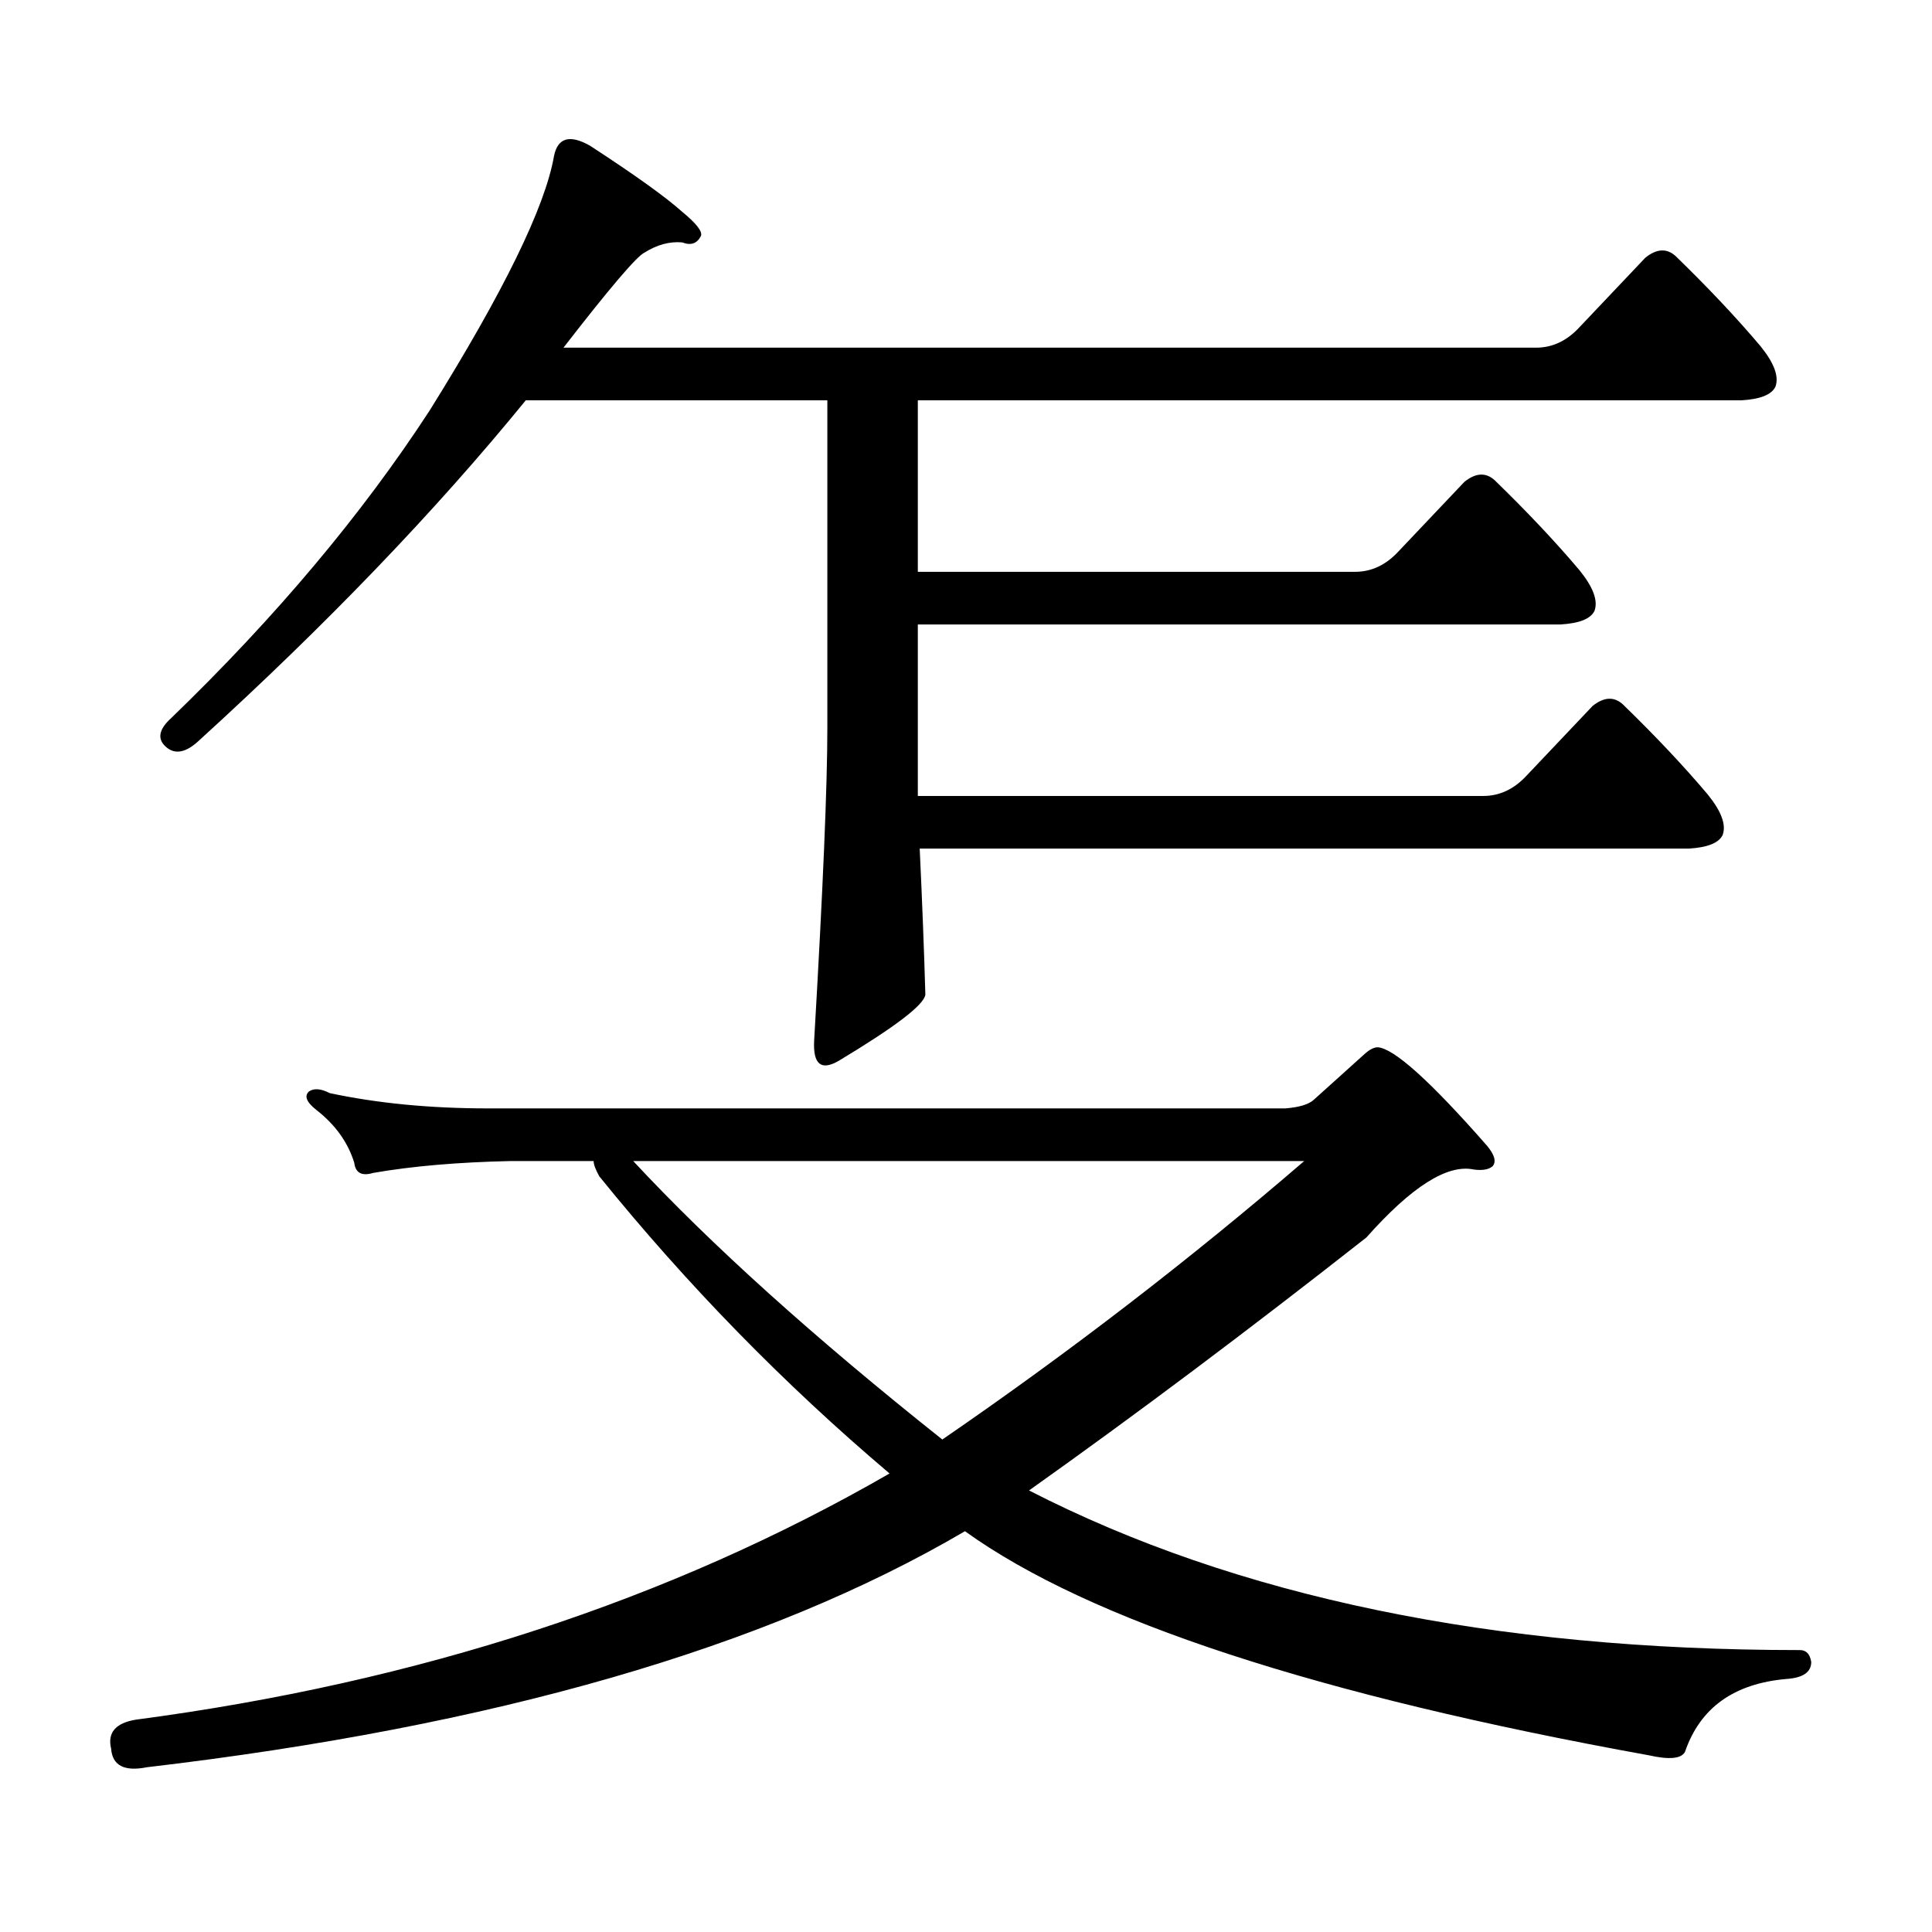
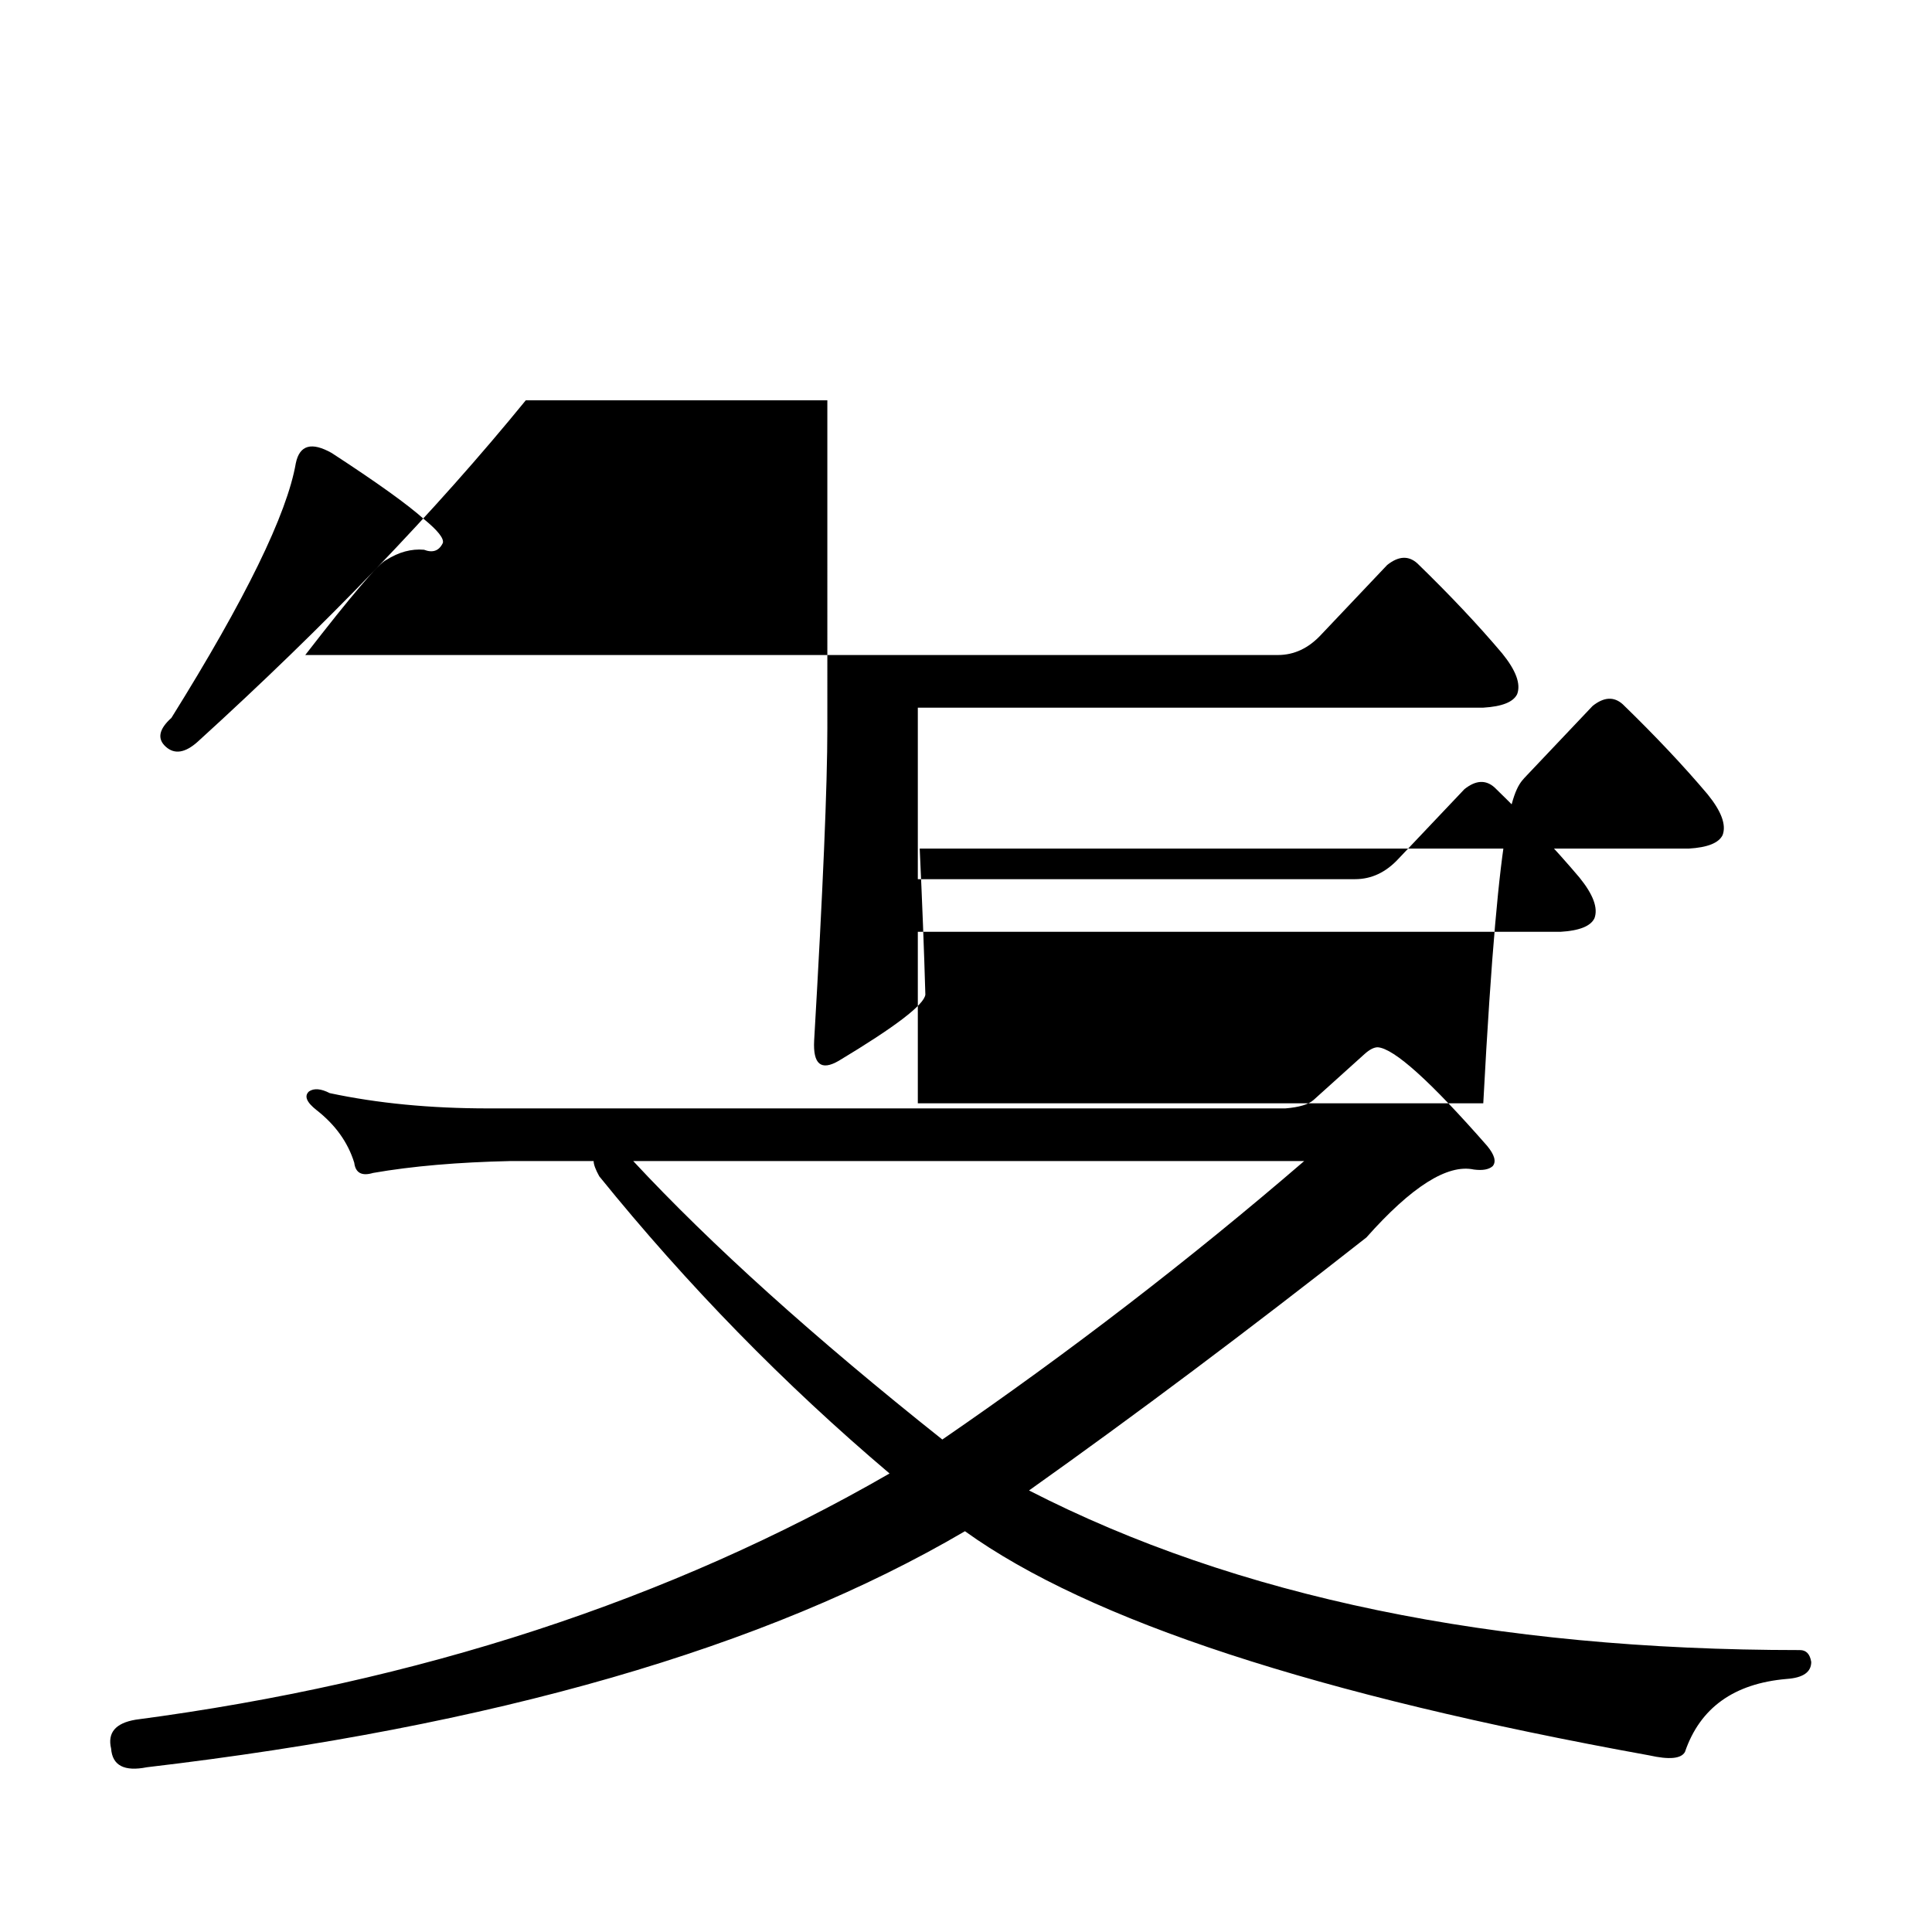
<svg xmlns="http://www.w3.org/2000/svg" version="1.1" id="图层_1" x="0px" y="0px" width="1000px" height="1000px" viewBox="0 0 1000 1000" enable-background="new 0 0 1000 1000" xml:space="preserve">
-   <path d="M665.301,573.707c7.149-0.577,12.027-2.047,14.634-4.395l26.341-23.73c2.592-2.335,4.878-3.516,6.829-3.516  c8.445,0.59,27.316,17.578,56.584,50.977c3.902,4.696,4.878,8.212,2.927,10.547c-1.951,1.758-5.213,2.348-9.756,1.758  c-13.658-2.926-32.194,8.789-55.608,35.156c-61.142,48.051-119.356,91.708-174.63,130.957  c107.314,55.068,240.314,82.617,399.015,82.617c3.247,0,5.198,2.046,5.854,6.152c0,5.273-4.237,8.198-12.683,8.789  c-27.316,2.334-44.877,14.941-52.682,37.793c-1.951,3.516-8.14,4.092-18.536,1.758c-171.703-31.064-289.749-69.736-354.138-116.016  C396.68,852.896,255.555,893.629,76.047,914.723c-11.707,2.334-17.896-0.879-18.536-9.668c-1.951-8.213,2.271-13.184,12.683-14.941  c146.338-19.336,276.411-61.826,390.234-127.441c-54.633-46.28-104.723-97.559-150.24-153.809c-1.951-3.516-2.927-6.152-2.927-7.91  h-42.926c-27.316,0.59-51.065,2.637-71.218,6.152c-5.854,1.758-9.115,0-9.756-5.273c-3.262-10.547-9.756-19.625-19.512-27.246  c-5.213-4.093-6.509-7.32-3.902-9.668c2.592-1.758,6.174-1.456,10.731,0.879c24.71,5.273,52.026,7.91,81.949,7.91H665.301z   M790.176,401.441l34.146-36.035c5.854-4.684,11.052-4.972,15.609-0.879c16.905,16.41,31.539,31.942,43.901,46.582  c7.149,8.789,9.756,15.82,7.805,21.094c-1.951,4.105-7.805,6.454-17.561,7.031H476.037c1.296,27.548,2.271,52.734,2.927,75.586  c-0.655,5.273-15.609,16.699-44.877,34.277c-9.115,5.273-13.338,1.758-12.683-10.547c4.543-77.921,6.829-131.836,6.829-161.719  V207.203H272.14c-46.828,57.431-103.412,116.317-169.752,176.66c-6.509,5.863-12.042,6.742-16.585,2.637  c-4.558-4.093-3.582-9.078,2.927-14.941c53.978-52.145,98.534-105.167,133.655-159.082c38.368-61.523,59.831-105.469,64.389-131.836  c1.951-9.366,8.125-11.124,18.536-5.273c23.414,15.243,39.344,26.669,47.804,34.277c7.149,5.863,10.396,9.97,9.756,12.305  c-1.951,4.105-5.213,5.273-9.756,3.516c-6.509-0.577-13.018,1.181-19.512,5.273c-3.902,1.758-17.896,18.168-41.95,49.219h503.402  c8.445,0,15.93-3.516,22.438-10.547l34.146-36.035c5.854-4.684,11.052-4.972,15.609-0.879c16.905,16.41,31.539,31.942,43.901,46.582  c7.149,8.789,9.756,15.82,7.805,21.094c-1.951,4.105-7.805,6.454-17.561,7.031H475.062v88.77h226.336  c8.445,0,15.93-3.516,22.438-10.547l34.146-36.035c5.854-4.684,11.052-4.972,15.609-0.879c16.905,16.41,31.539,31.942,43.901,46.582  c7.149,8.789,9.756,15.82,7.805,21.094c-1.951,4.105-7.805,6.454-17.561,7.031H475.062v88.77h292.676  C776.183,411.988,783.667,408.473,790.176,401.441z M327.748,600.953c40.319,43.368,93.656,91.406,159.996,144.141  c65.685-45.113,128.122-93.164,187.313-144.141H327.748z" />
+   <path d="M665.301,573.707c7.149-0.577,12.027-2.047,14.634-4.395l26.341-23.73c2.592-2.335,4.878-3.516,6.829-3.516  c8.445,0.59,27.316,17.578,56.584,50.977c3.902,4.696,4.878,8.212,2.927,10.547c-1.951,1.758-5.213,2.348-9.756,1.758  c-13.658-2.926-32.194,8.789-55.608,35.156c-61.142,48.051-119.356,91.708-174.63,130.957  c107.314,55.068,240.314,82.617,399.015,82.617c3.247,0,5.198,2.046,5.854,6.152c0,5.273-4.237,8.198-12.683,8.789  c-27.316,2.334-44.877,14.941-52.682,37.793c-1.951,3.516-8.14,4.092-18.536,1.758c-171.703-31.064-289.749-69.736-354.138-116.016  C396.68,852.896,255.555,893.629,76.047,914.723c-11.707,2.334-17.896-0.879-18.536-9.668c-1.951-8.213,2.271-13.184,12.683-14.941  c146.338-19.336,276.411-61.826,390.234-127.441c-54.633-46.28-104.723-97.559-150.24-153.809c-1.951-3.516-2.927-6.152-2.927-7.91  h-42.926c-27.316,0.59-51.065,2.637-71.218,6.152c-5.854,1.758-9.115,0-9.756-5.273c-3.262-10.547-9.756-19.625-19.512-27.246  c-5.213-4.093-6.509-7.32-3.902-9.668c2.592-1.758,6.174-1.456,10.731,0.879c24.71,5.273,52.026,7.91,81.949,7.91H665.301z   M790.176,401.441l34.146-36.035c5.854-4.684,11.052-4.972,15.609-0.879c16.905,16.41,31.539,31.942,43.901,46.582  c7.149,8.789,9.756,15.82,7.805,21.094c-1.951,4.105-7.805,6.454-17.561,7.031H476.037c1.296,27.548,2.271,52.734,2.927,75.586  c-0.655,5.273-15.609,16.699-44.877,34.277c-9.115,5.273-13.338,1.758-12.683-10.547c4.543-77.921,6.829-131.836,6.829-161.719  V207.203H272.14c-46.828,57.431-103.412,116.317-169.752,176.66c-6.509,5.863-12.042,6.742-16.585,2.637  c-4.558-4.093-3.582-9.078,2.927-14.941c38.368-61.523,59.831-105.469,64.389-131.836  c1.951-9.366,8.125-11.124,18.536-5.273c23.414,15.243,39.344,26.669,47.804,34.277c7.149,5.863,10.396,9.97,9.756,12.305  c-1.951,4.105-5.213,5.273-9.756,3.516c-6.509-0.577-13.018,1.181-19.512,5.273c-3.902,1.758-17.896,18.168-41.95,49.219h503.402  c8.445,0,15.93-3.516,22.438-10.547l34.146-36.035c5.854-4.684,11.052-4.972,15.609-0.879c16.905,16.41,31.539,31.942,43.901,46.582  c7.149,8.789,9.756,15.82,7.805,21.094c-1.951,4.105-7.805,6.454-17.561,7.031H475.062v88.77h226.336  c8.445,0,15.93-3.516,22.438-10.547l34.146-36.035c5.854-4.684,11.052-4.972,15.609-0.879c16.905,16.41,31.539,31.942,43.901,46.582  c7.149,8.789,9.756,15.82,7.805,21.094c-1.951,4.105-7.805,6.454-17.561,7.031H475.062v88.77h292.676  C776.183,411.988,783.667,408.473,790.176,401.441z M327.748,600.953c40.319,43.368,93.656,91.406,159.996,144.141  c65.685-45.113,128.122-93.164,187.313-144.141H327.748z" />
</svg>